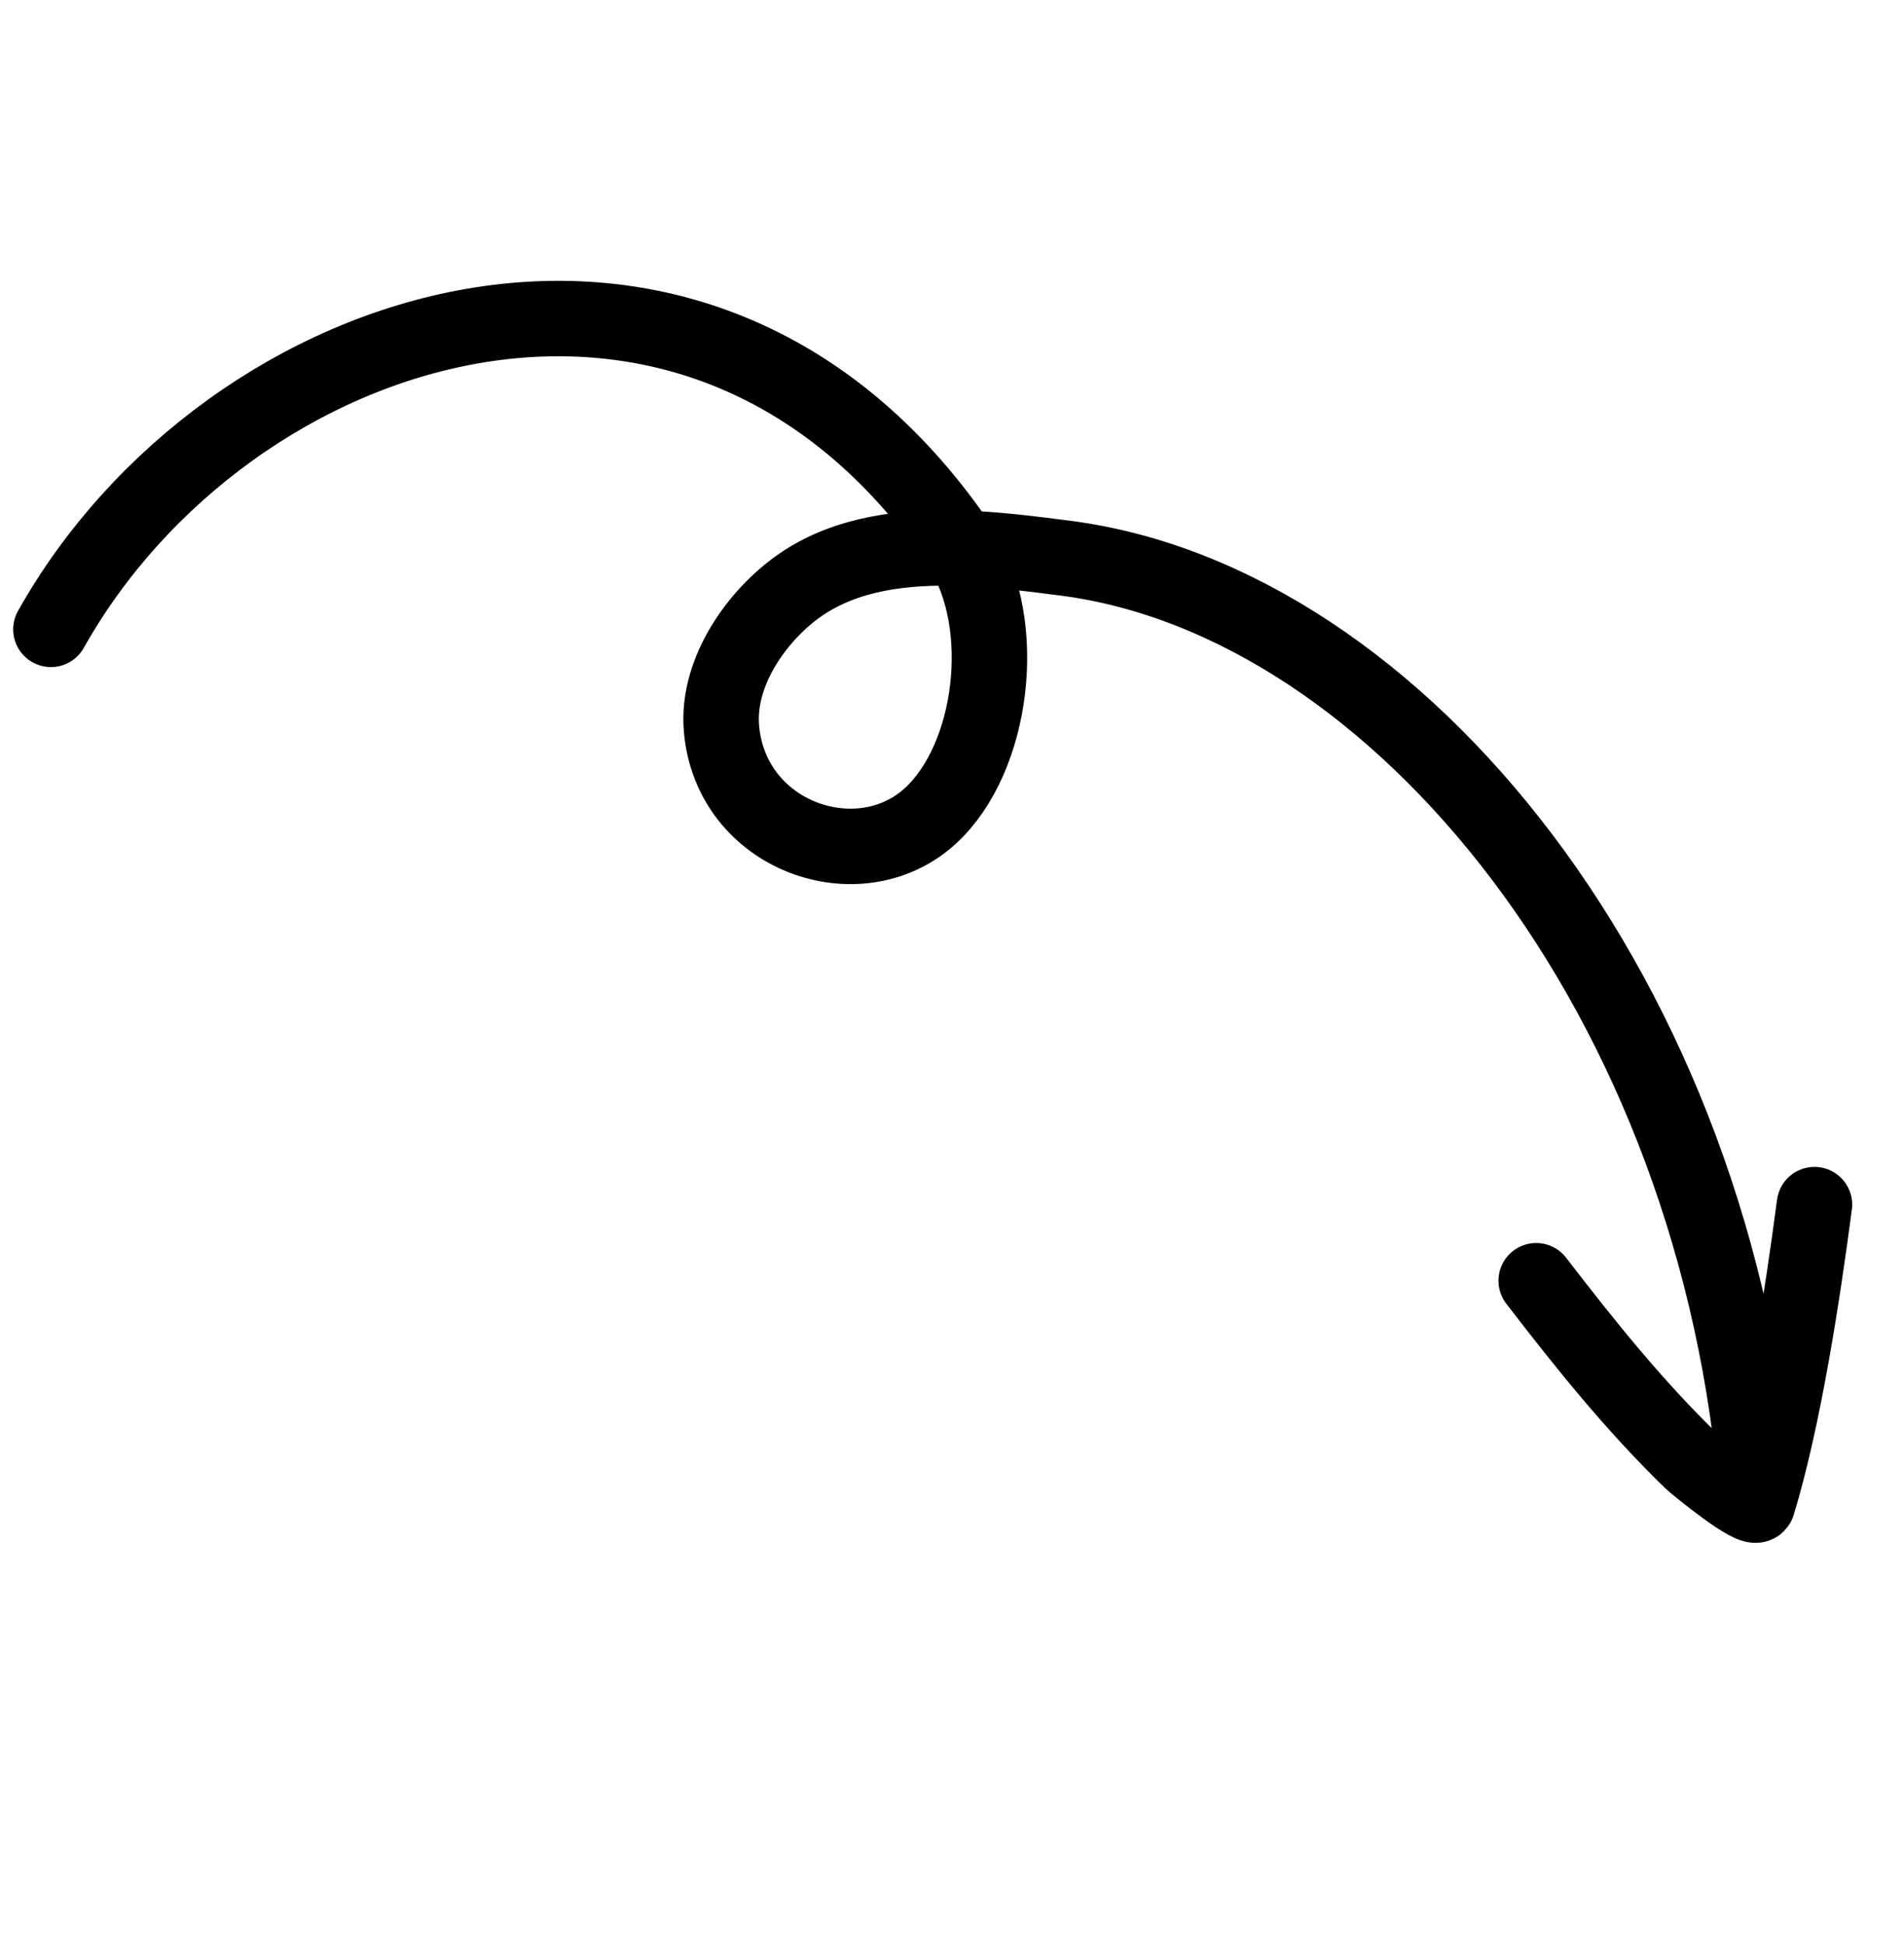
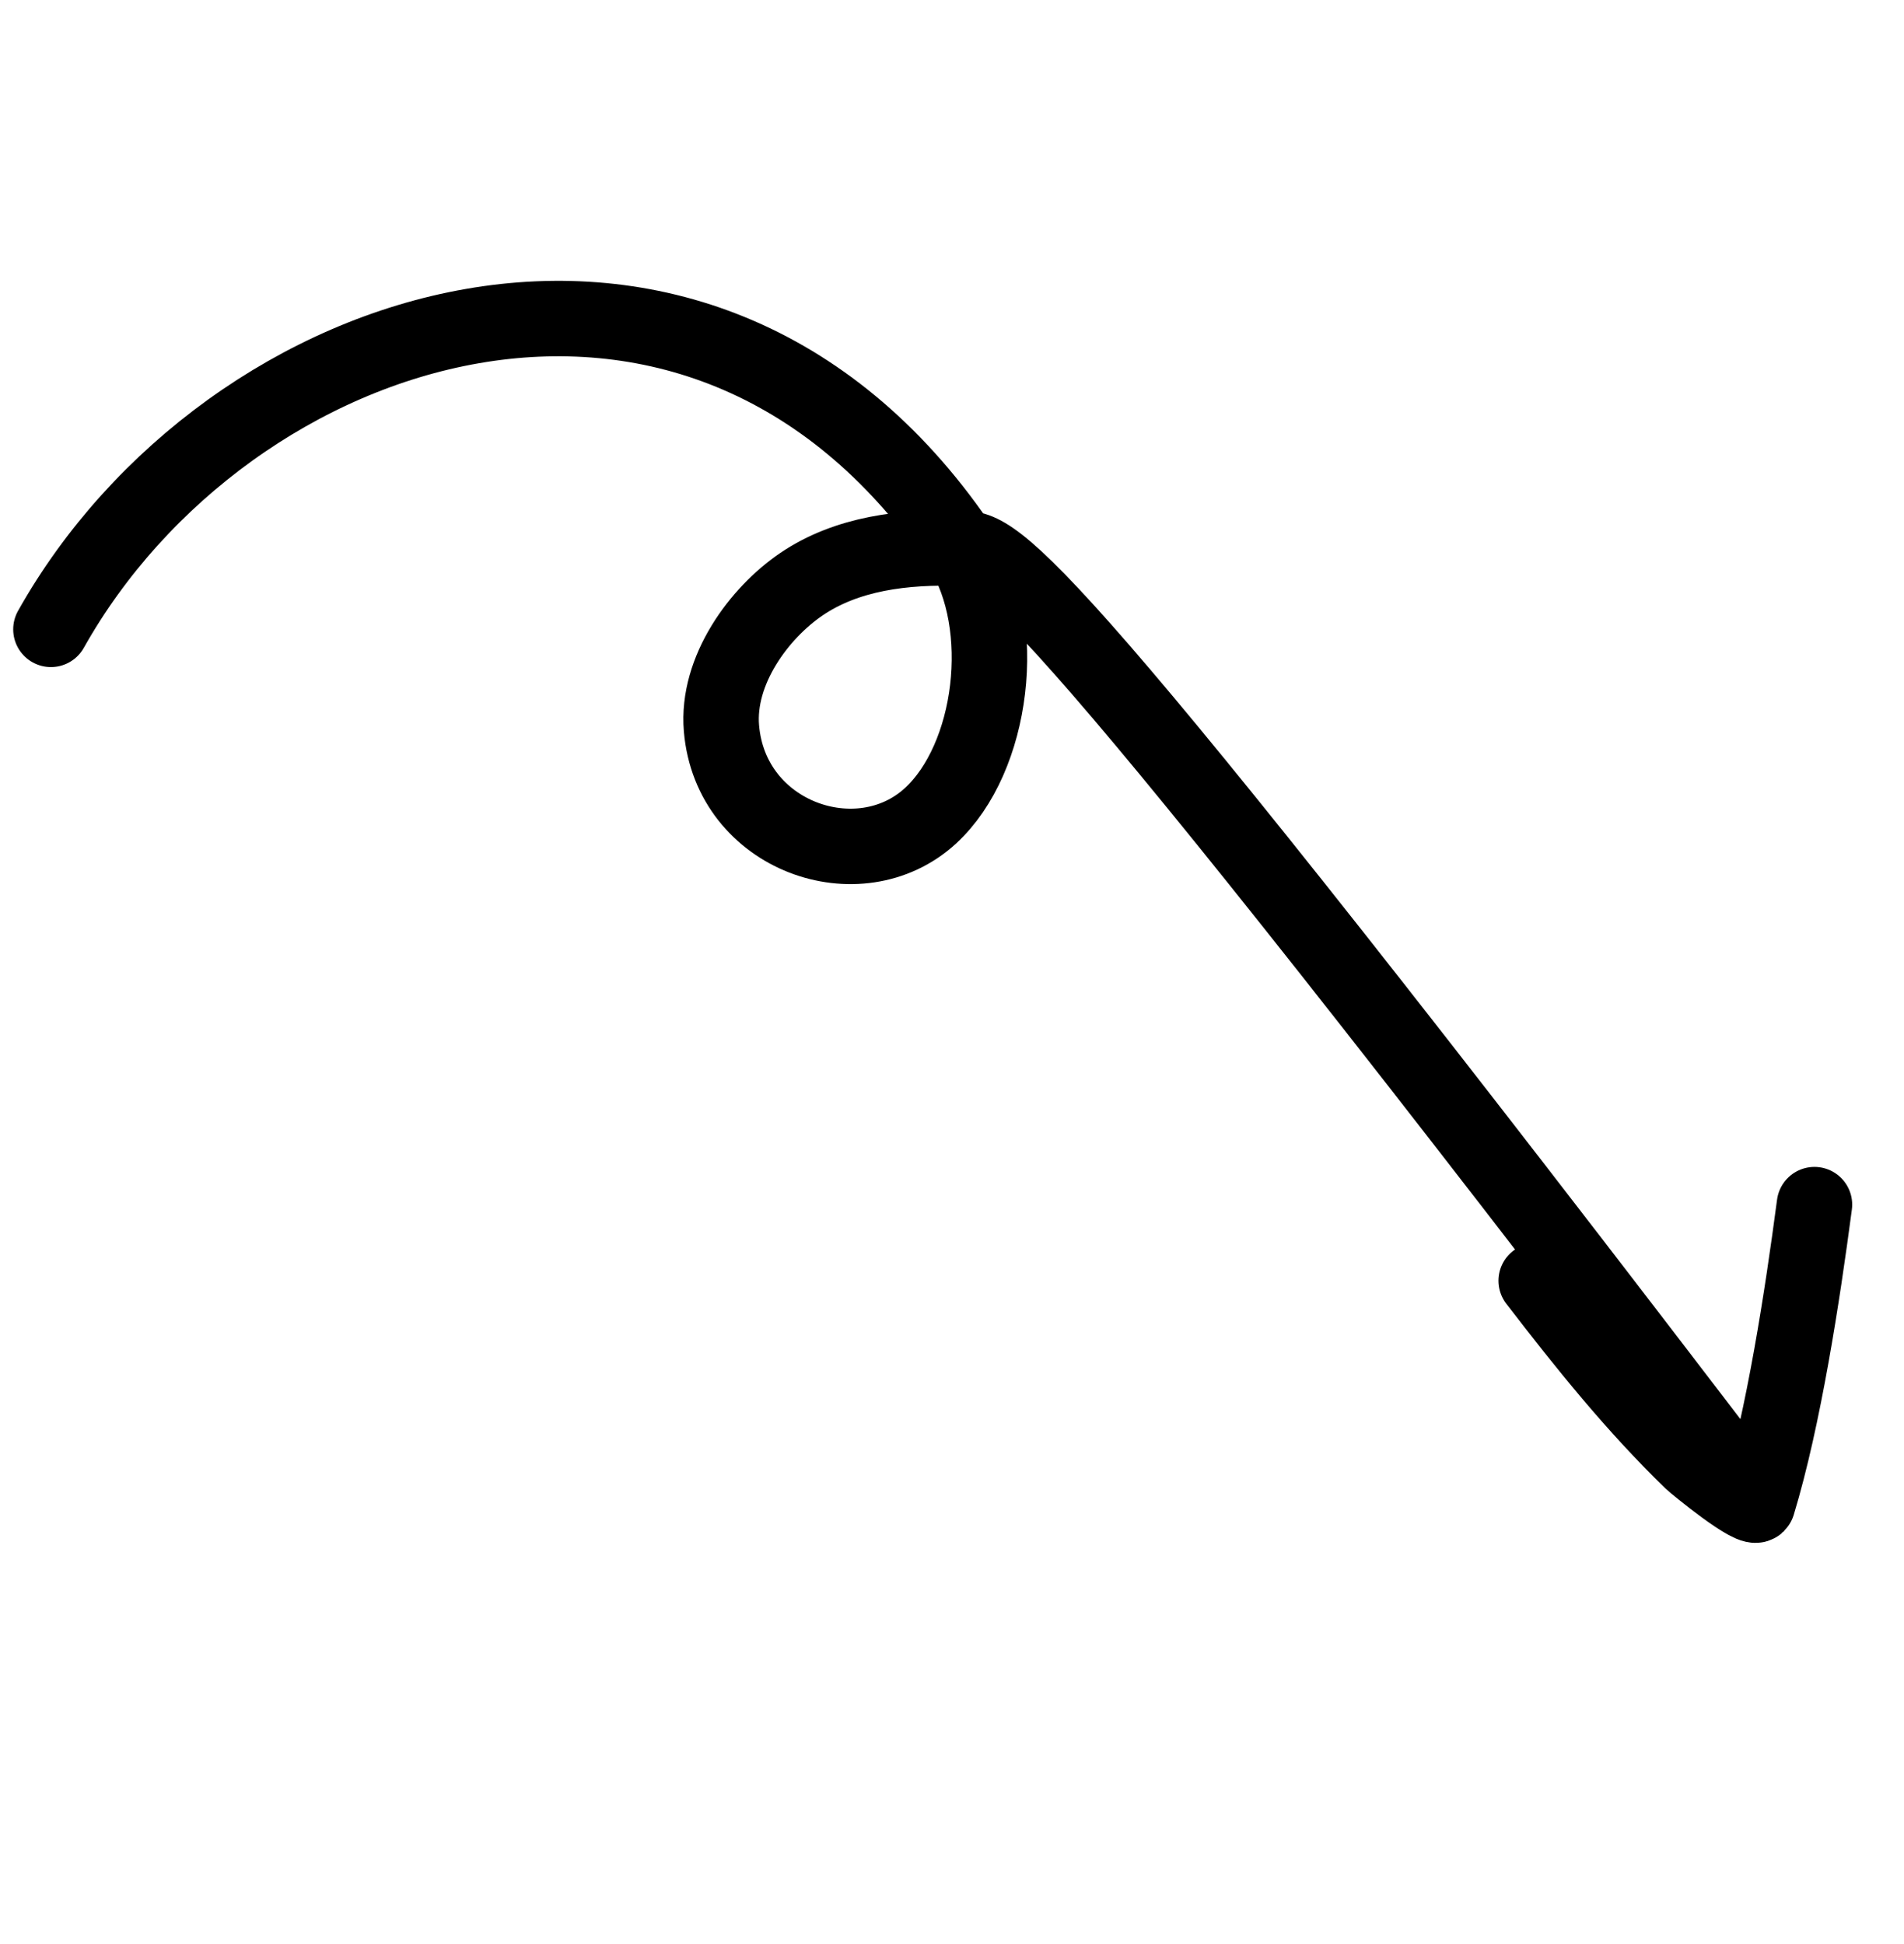
<svg xmlns="http://www.w3.org/2000/svg" viewBox="0 0 141 144" fill="none">
-   <path d="M134.369 89.225C133.477 95.983 132.091 105.041 130.162 111.389M130.162 111.389C129.94 112.12 125.483 108.439 125.289 108.251C121.046 104.139 117.395 99.584 113.762 94.861M130.162 111.389C127.372 73.898 103.572 44.55 78.943 41.35C76.502 41.033 73.845 40.691 71.186 40.605M71.186 40.605C66.952 40.468 62.713 40.981 59.335 43.281C56.217 45.404 53.064 49.653 53.428 53.951C54.107 61.98 63.628 65.275 68.906 60.426C73.543 56.164 74.784 46.325 71.186 40.605ZM71.186 40.605C71.11 40.484 71.032 40.365 70.952 40.249C51.595 12.033 16.788 23.42 3.771 46.615" stroke="black" stroke-width="5.588" stroke-miterlimit="1.5" stroke-linecap="round" stroke-linejoin="round" />
+   <path d="M134.369 89.225C133.477 95.983 132.091 105.041 130.162 111.389M130.162 111.389C129.94 112.12 125.483 108.439 125.289 108.251C121.046 104.139 117.395 99.584 113.762 94.861M130.162 111.389C76.502 41.033 73.845 40.691 71.186 40.605M71.186 40.605C66.952 40.468 62.713 40.981 59.335 43.281C56.217 45.404 53.064 49.653 53.428 53.951C54.107 61.98 63.628 65.275 68.906 60.426C73.543 56.164 74.784 46.325 71.186 40.605ZM71.186 40.605C71.11 40.484 71.032 40.365 70.952 40.249C51.595 12.033 16.788 23.42 3.771 46.615" stroke="black" stroke-width="5.588" stroke-miterlimit="1.5" stroke-linecap="round" stroke-linejoin="round" />
</svg>